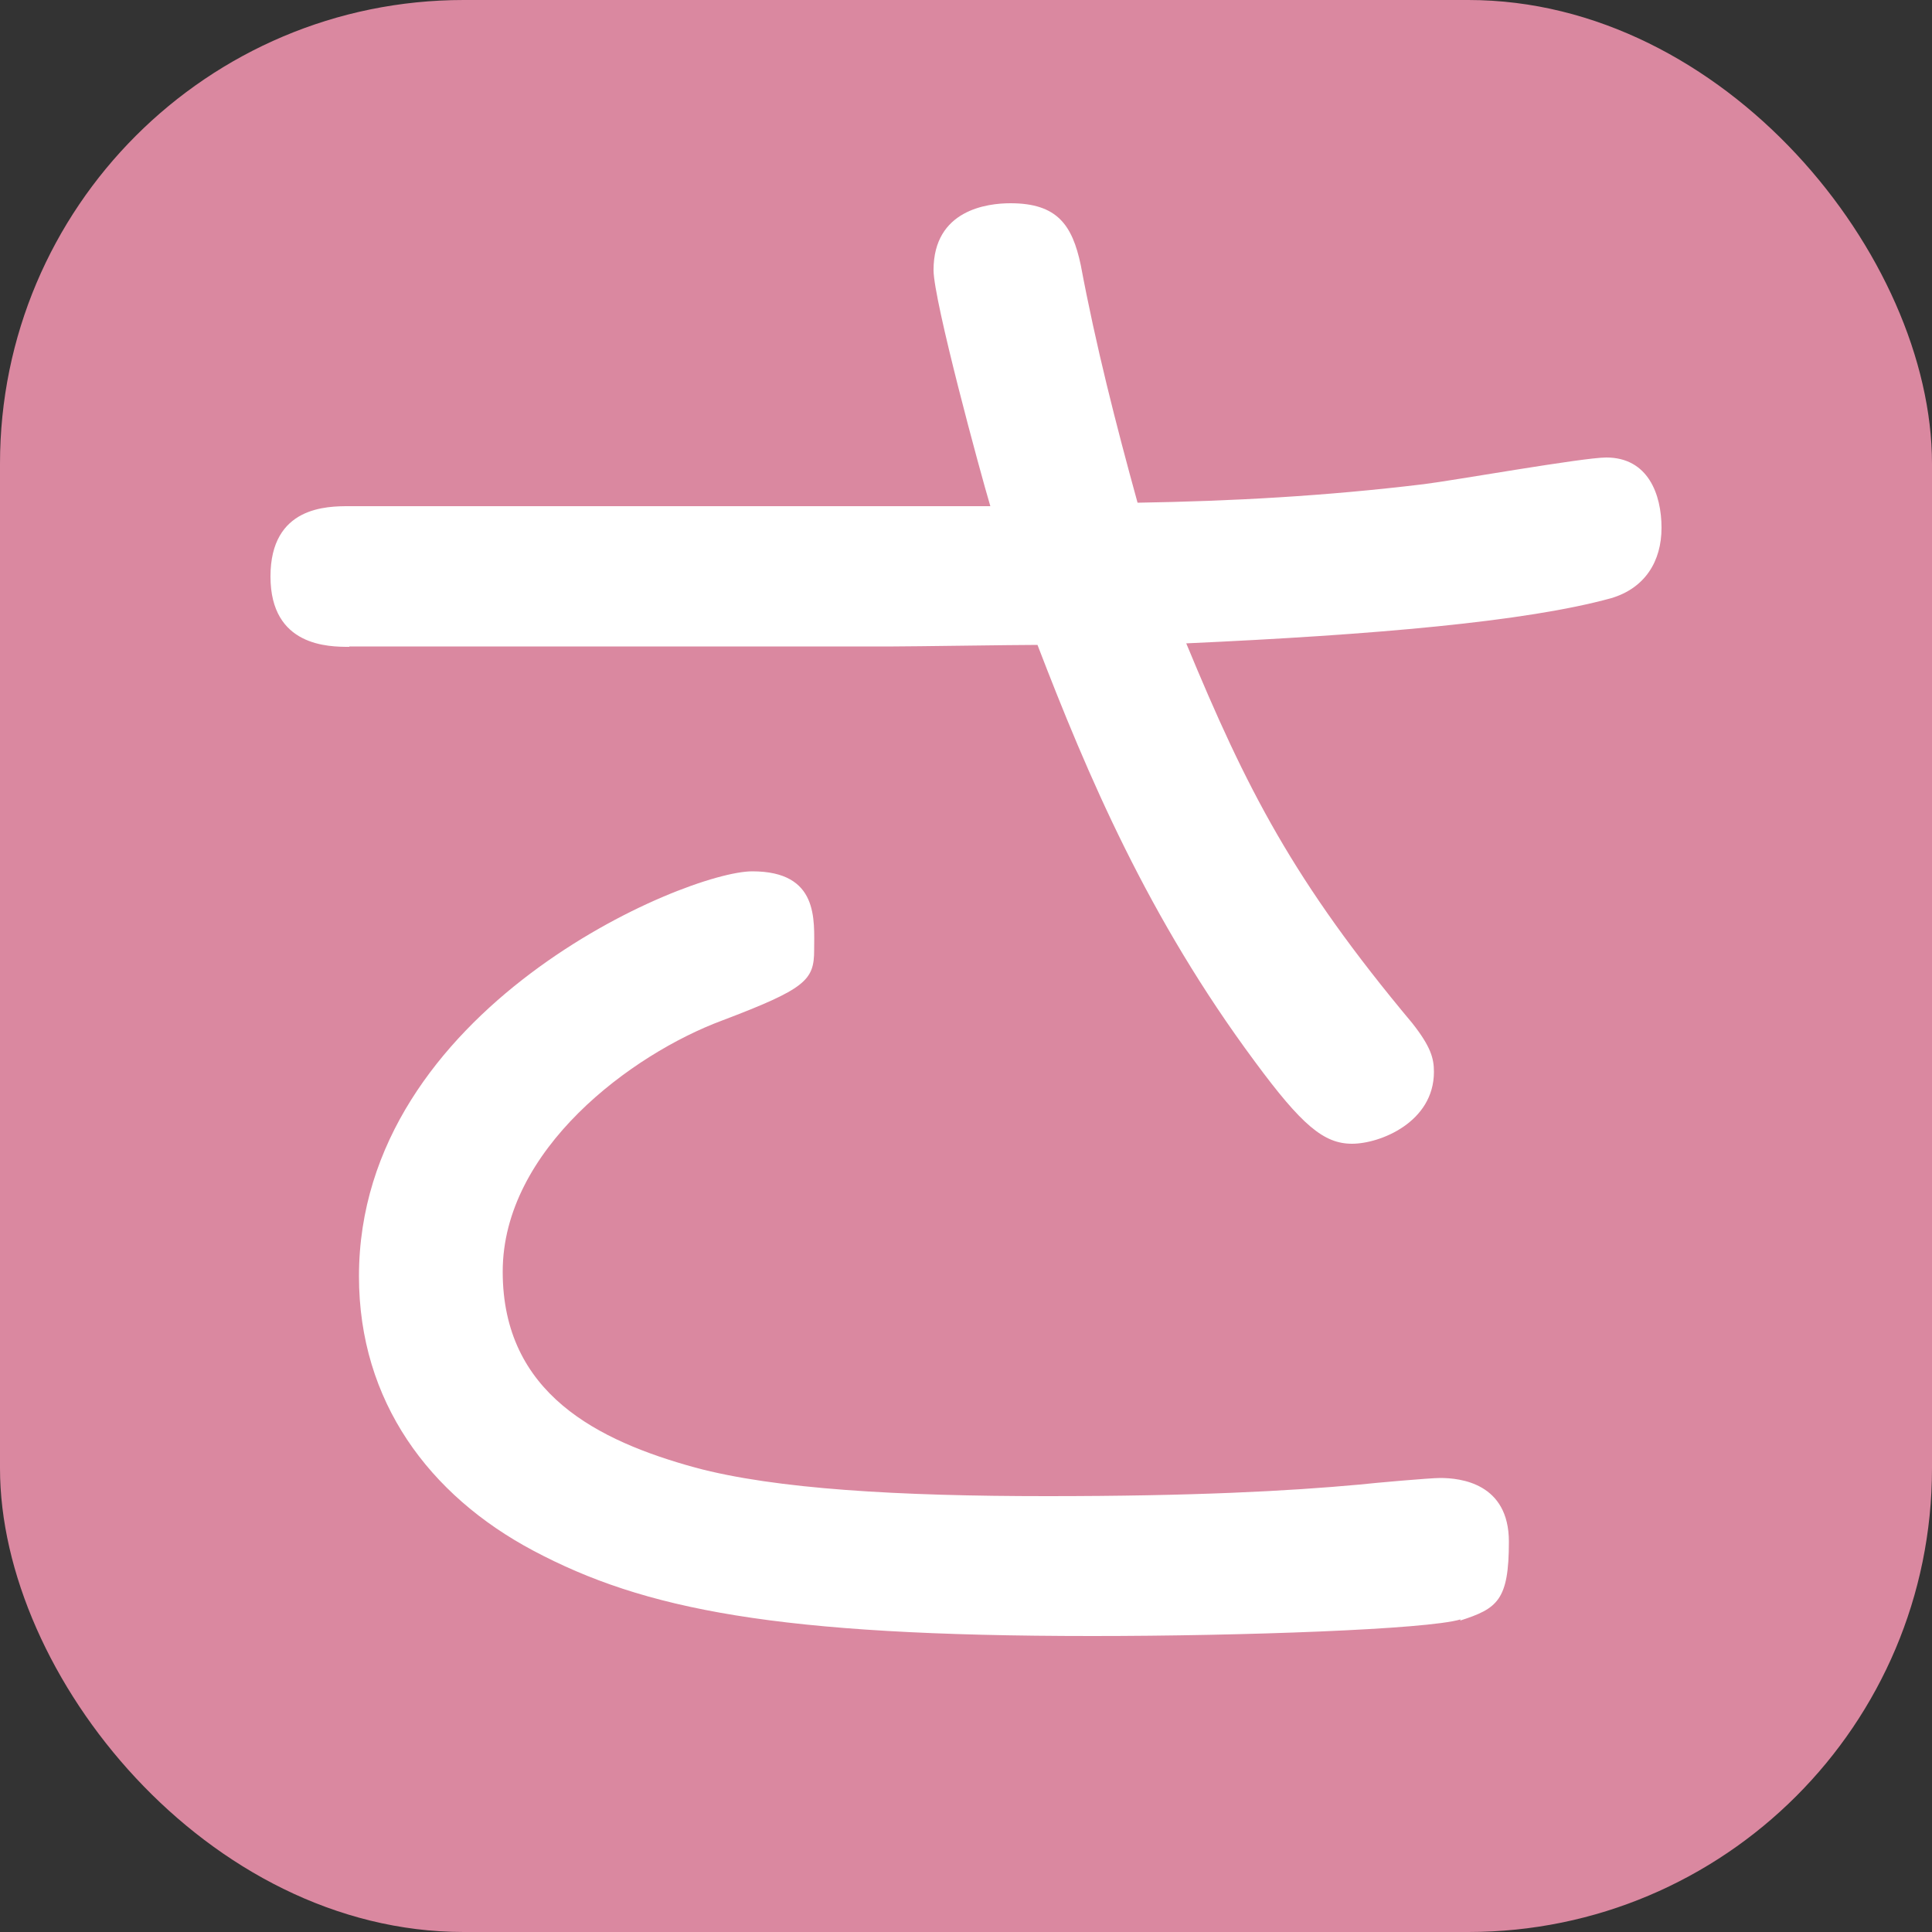
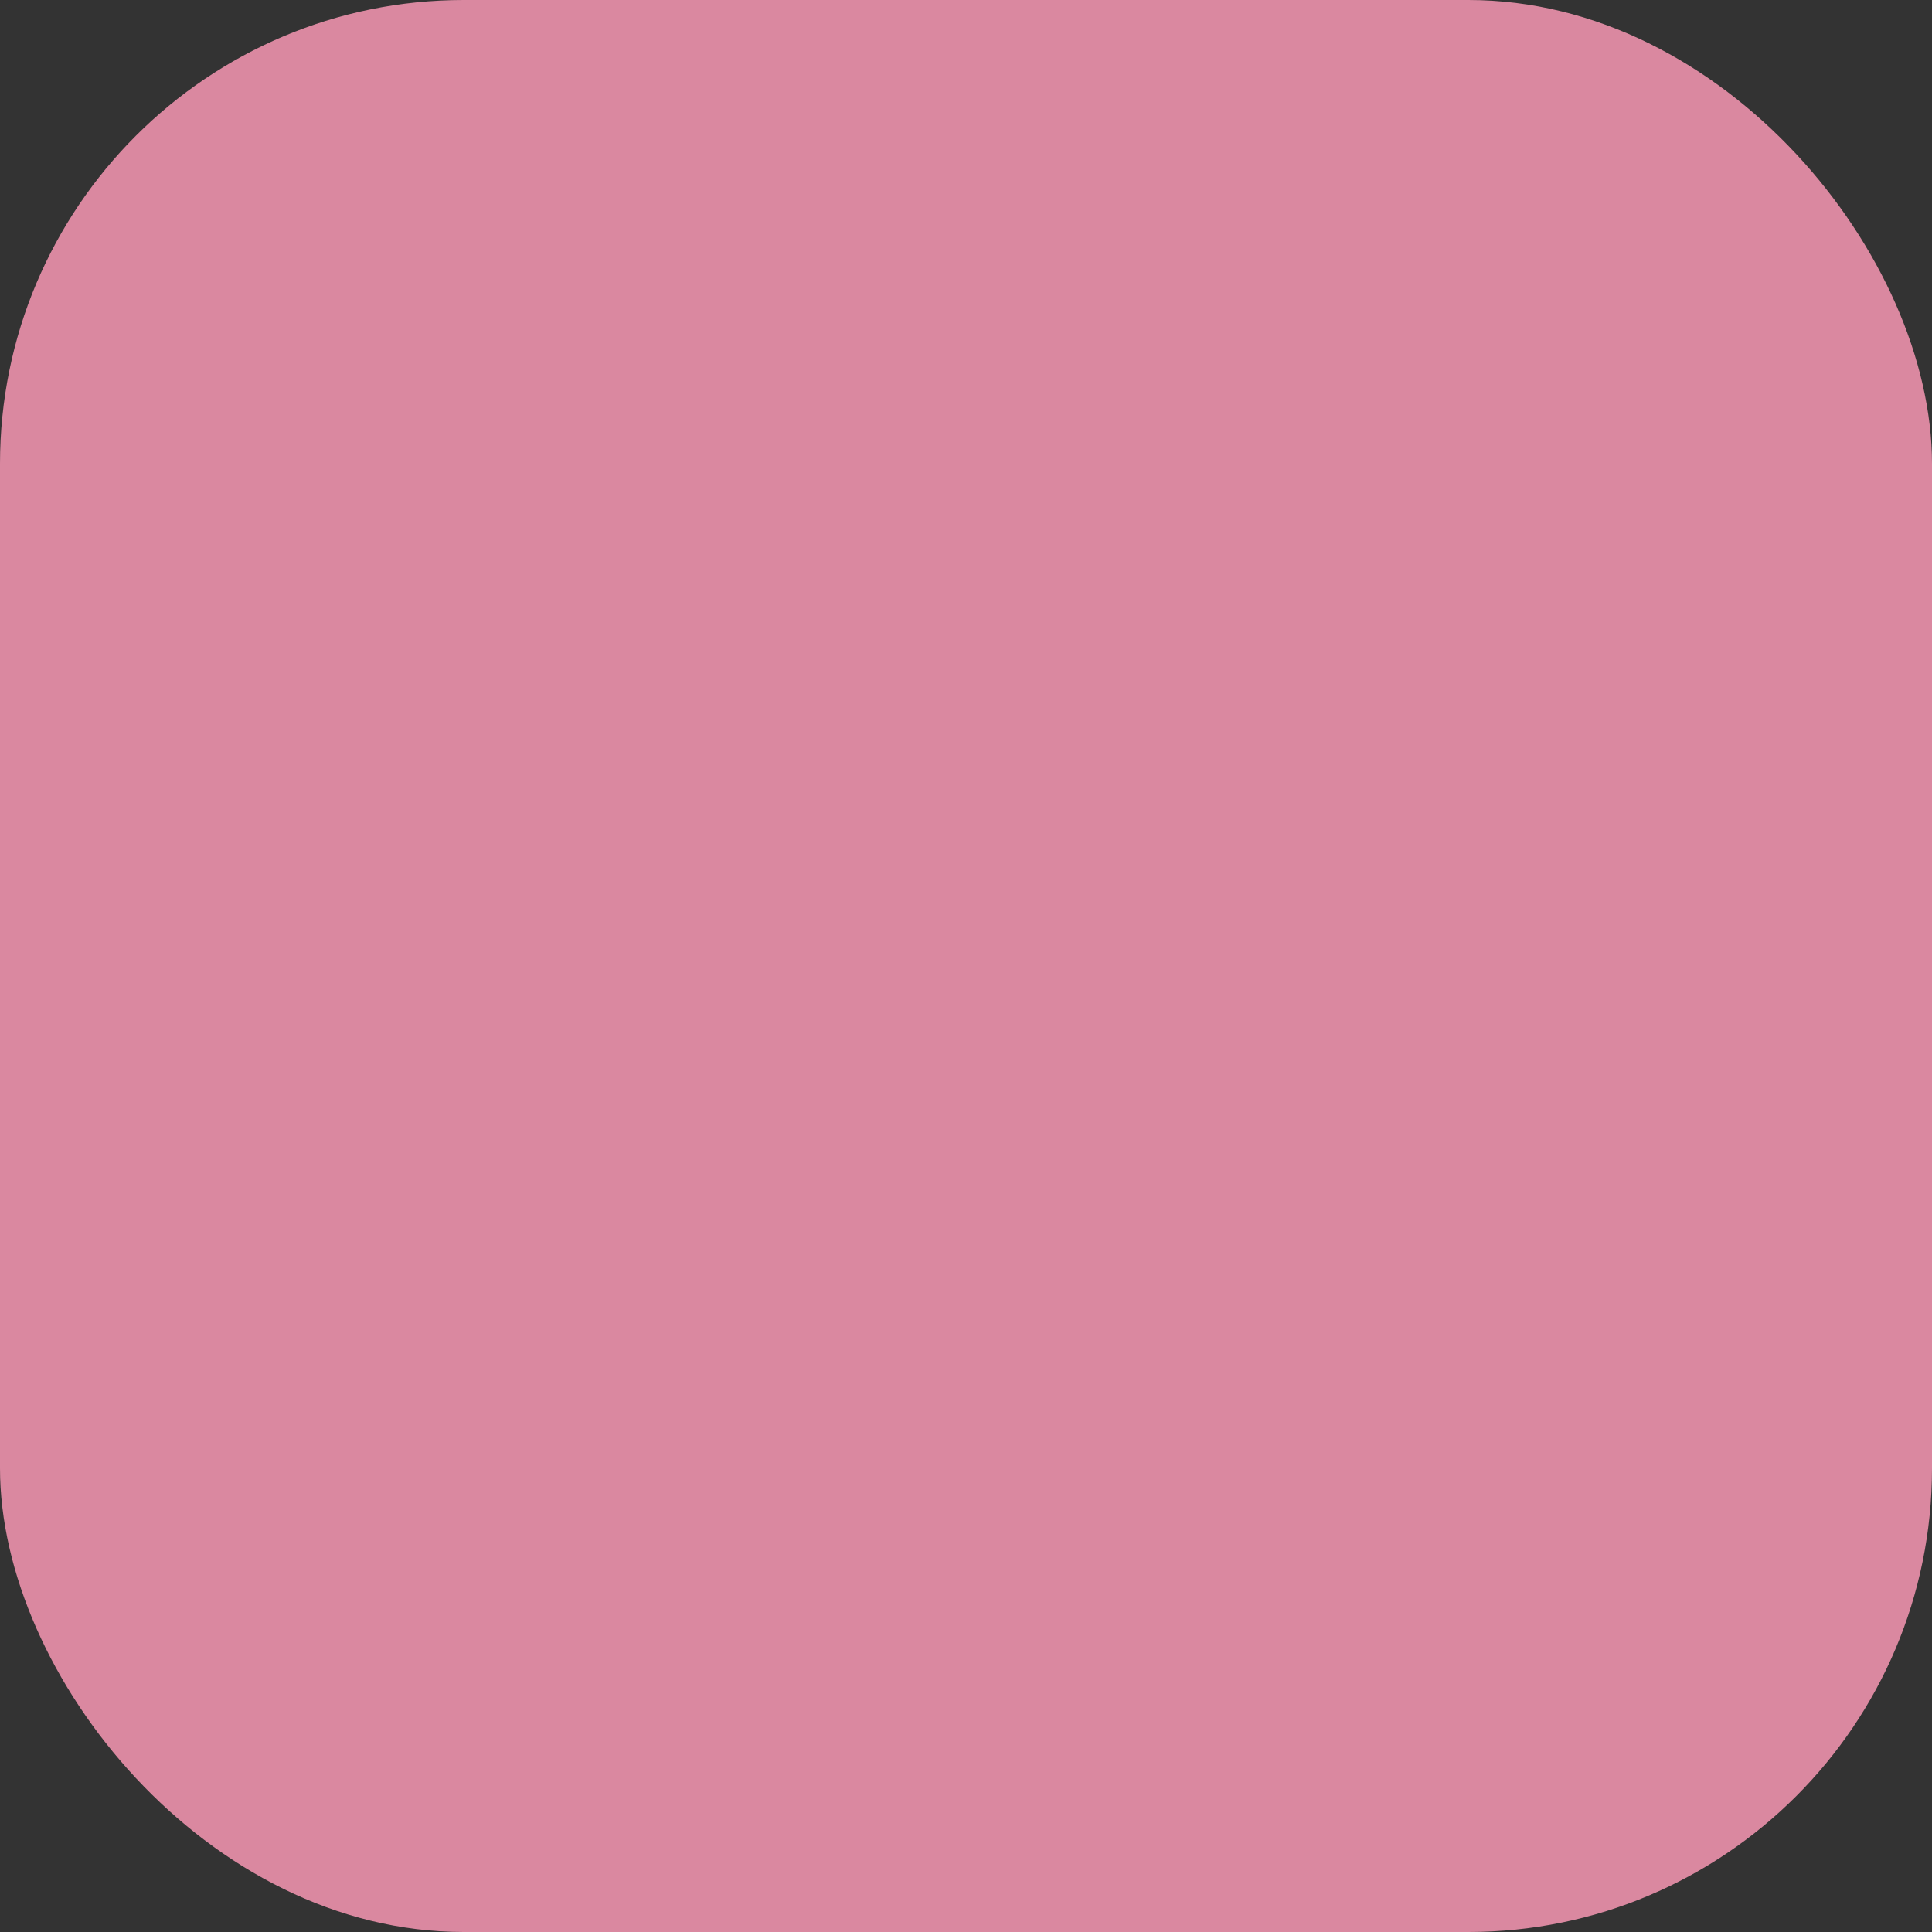
<svg xmlns="http://www.w3.org/2000/svg" id="favicon" version="1.1" viewBox="0 0 500 500">
  <rect x="0" y="0" width="500" height="500" fill="#333333" stroke="none" />
  <defs>
    <style>
      .cls-1 {
        fill: #da88a0;
      }

      .cls-1, .cls-2 {
        stroke-width: 0px;
      }

      .cls-2 {
        fill: #fff;
      }
    </style>
  </defs>
  <rect id="base" class="cls-1" width="500" height="500" rx="120" ry="120" />
-   <path id="text" class="cls-2" d="M90.4,167.4c-5.2,0-20.4,0-20.4-18.2s14.7-18.2,20.4-18.2h165.9c-2.6-8.7-14.7-53.3-14.7-61.1,0-15.6,13.9-17.3,19.9-17.3,12.1,0,16,5.6,18.2,16,3.9,20.8,9.1,41.2,14.7,61.5,24.3-.4,48.5-1.7,74.1-4.8,7.4-.9,41.2-6.9,47.2-6.9,10.8,0,14.3,9.5,14.3,18.2s-4.3,15.6-13,18.2c-22.1,6.1-61.5,9.5-110,11.7,15.6,37.7,27.7,61.5,58.5,98.3,4.8,6.1,5.6,9.1,5.6,12.6,0,13-13.9,18.6-21.2,18.6s-13-4.8-25.1-21.2c-27.7-37.3-43.3-74.1-56.3-107.9-6.1,0-32.1.4-37.3.4H90.4ZM378,419.1c-8.7,2.6-56.3,4.3-95.3,4.3-81.9,0-116.1-6.9-144.7-22.1-26.9-14.3-45.1-38.6-45.1-71,0-69.3,84.5-104.8,101.8-104.8s16,12.6,16,20.4-2.2,10-23.8,18.2c-23.4,8.7-56.8,33.4-56.8,65s24.7,43.8,49.8,50.7c20.8,5.6,52.9,7.4,91,7.4s62.4-1.3,81-3c3.5-.4,18.2-1.7,20.8-1.7,5.2,0,17.8,1.3,17.8,16.5s-3,17.3-12.6,20.4Z" />
</svg>